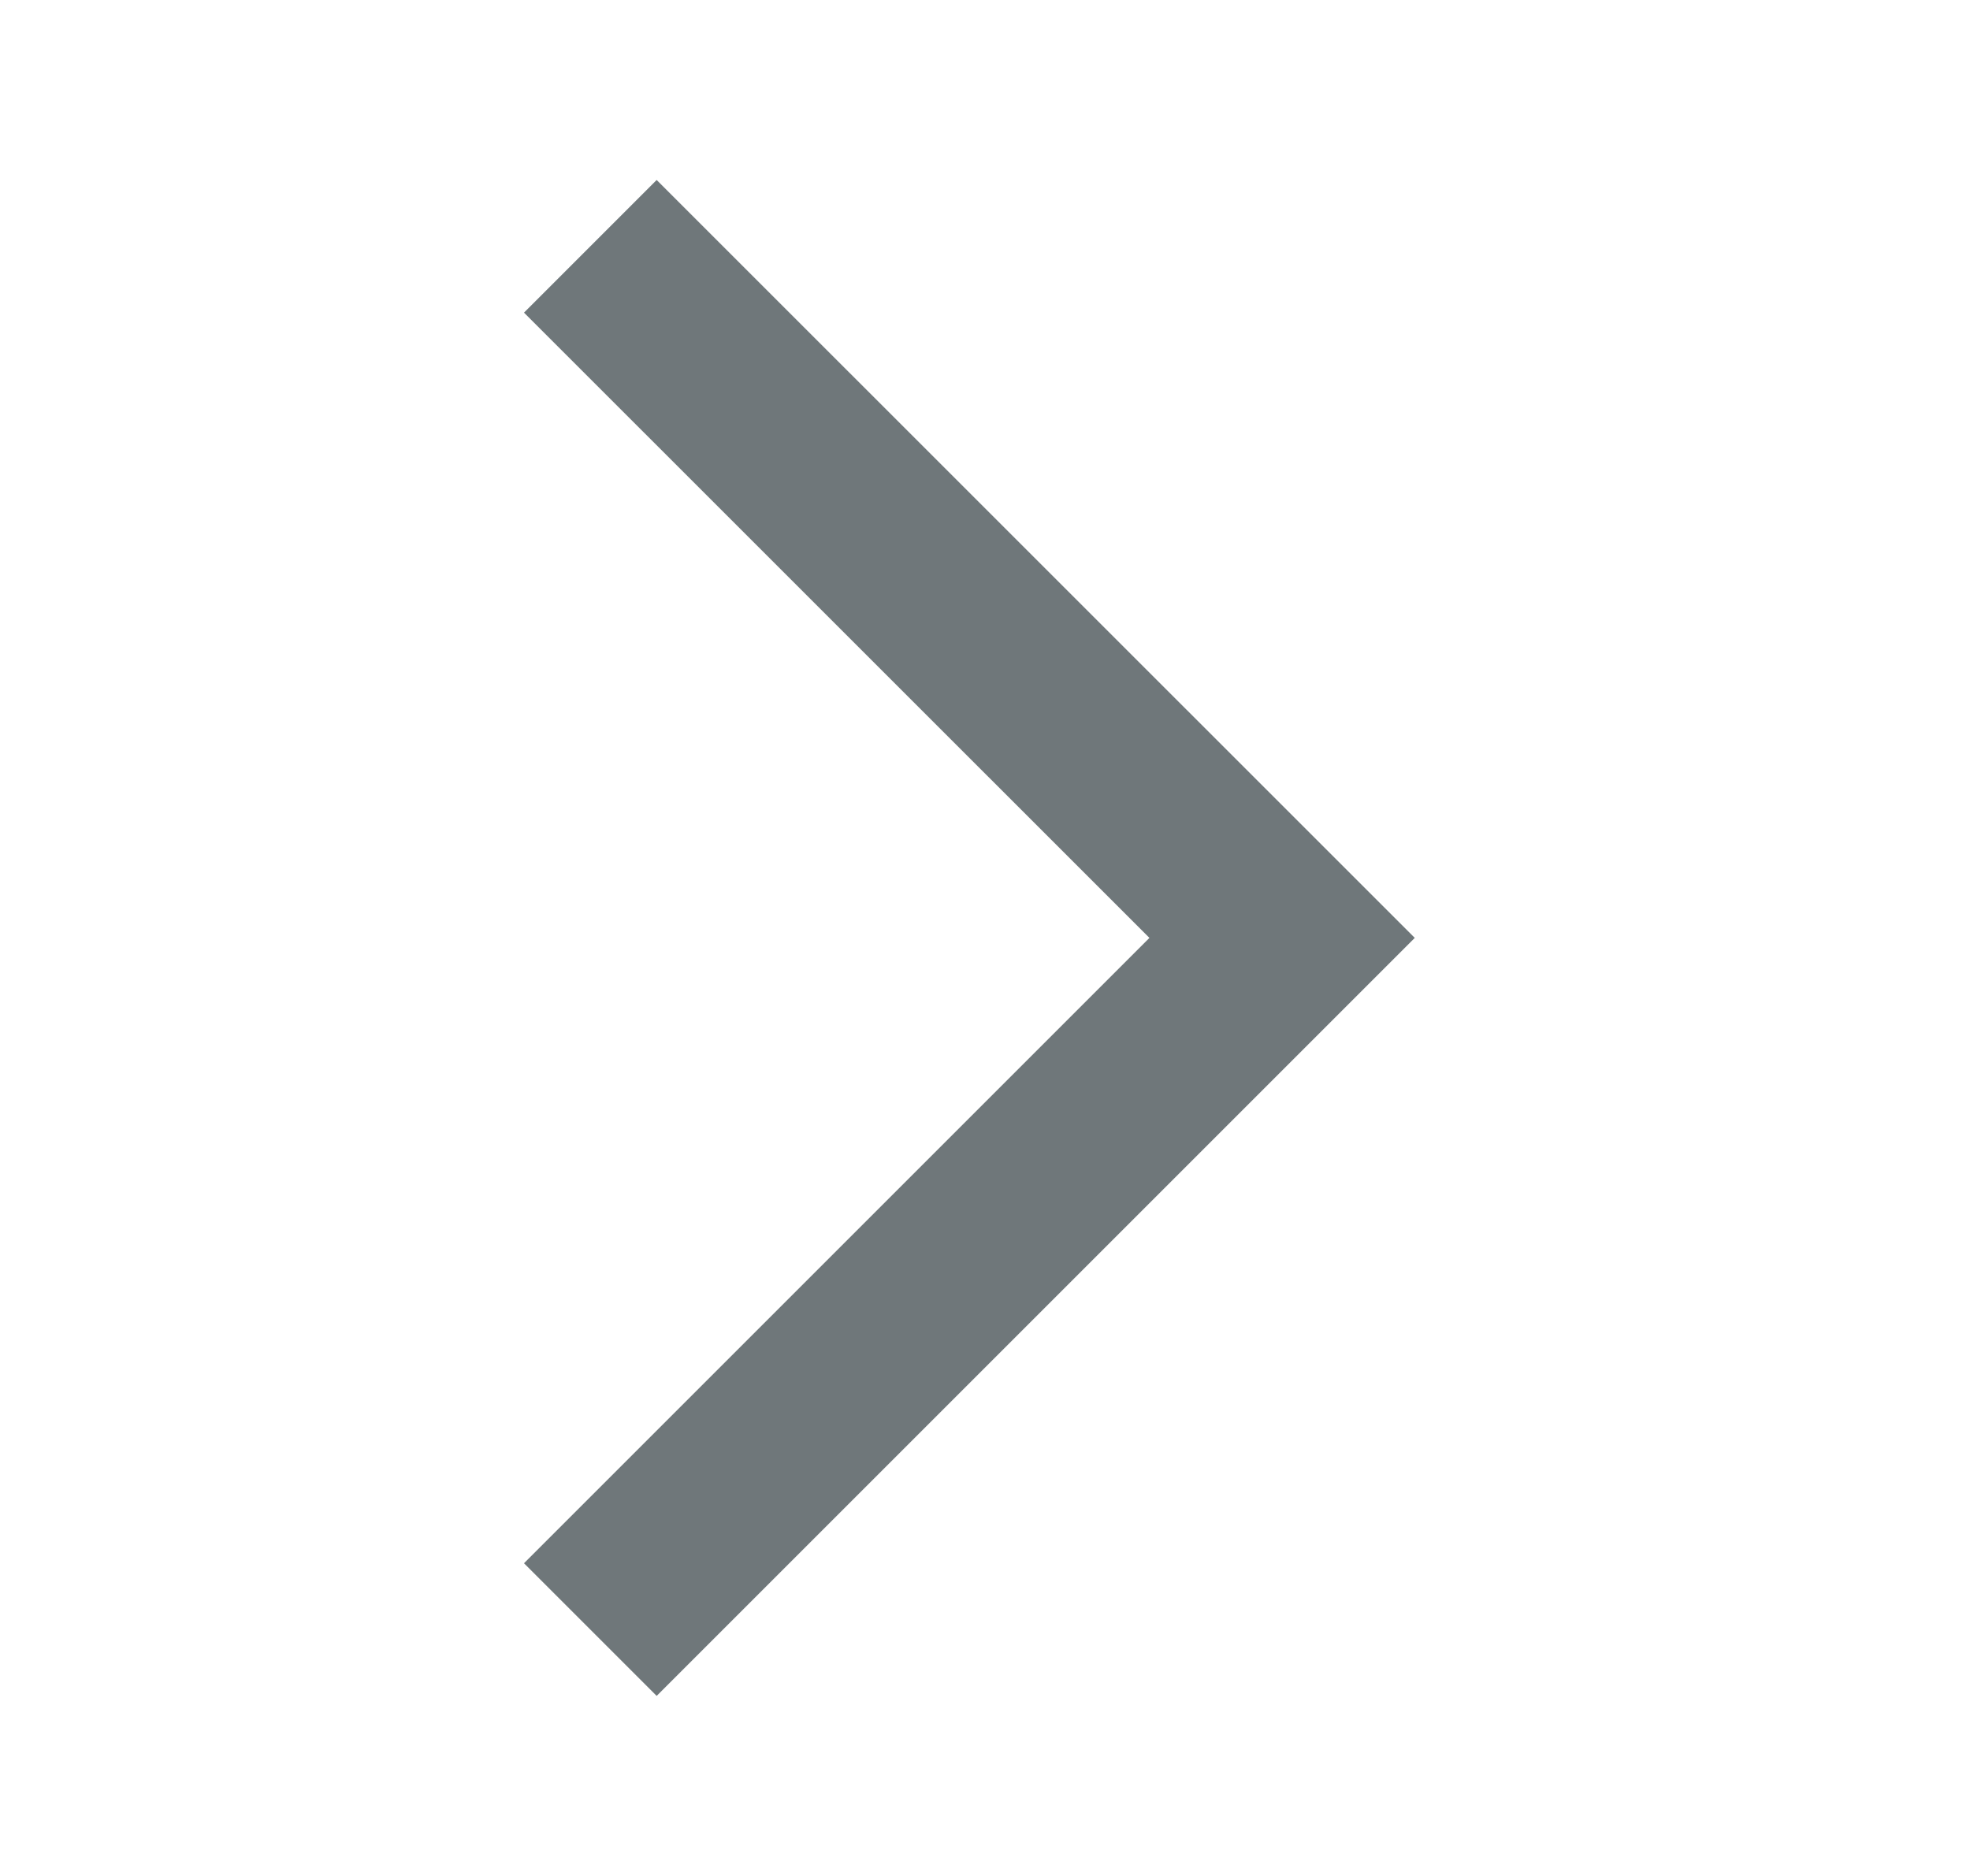
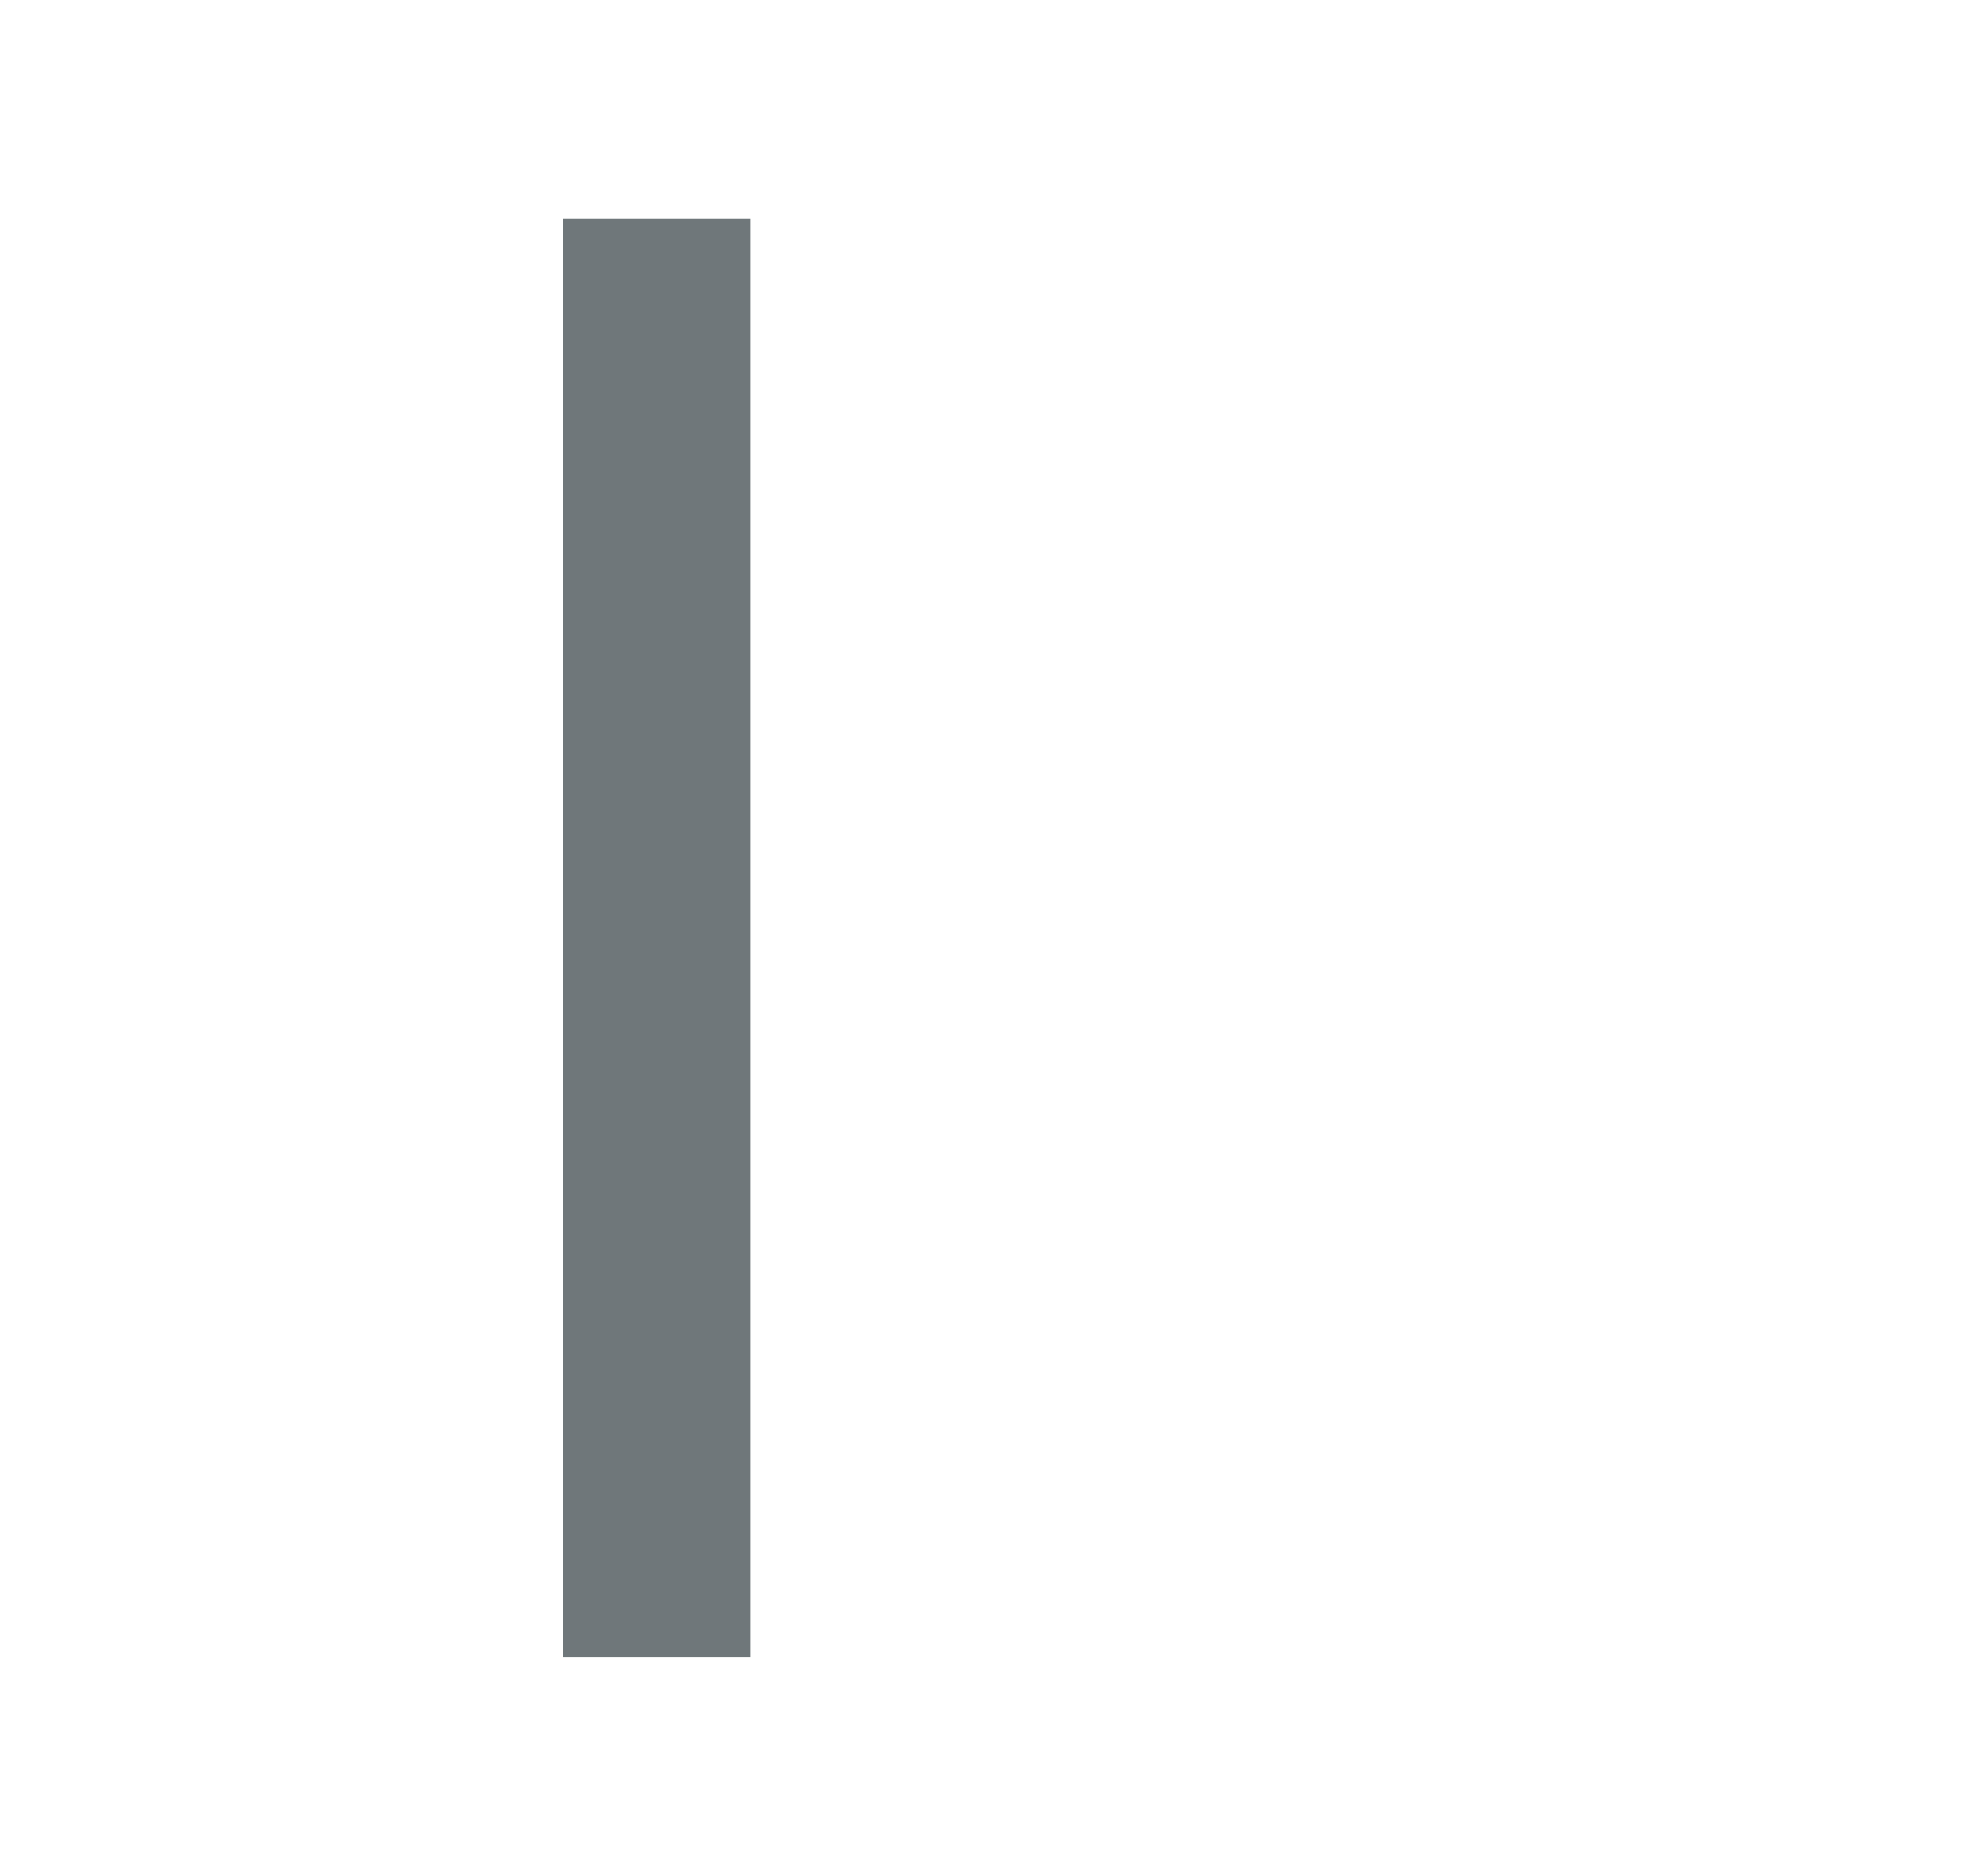
<svg xmlns="http://www.w3.org/2000/svg" width="21" height="20" viewBox="0 0 21 20" fill="none">
-   <path d="M7 16.666L13.667 9.999L7 3.333" stroke="#6F777A" stroke-width="2" stroke-linecap="square" />
+   <path d="M7 16.666L7 3.333" stroke="#6F777A" stroke-width="2" stroke-linecap="square" />
</svg>